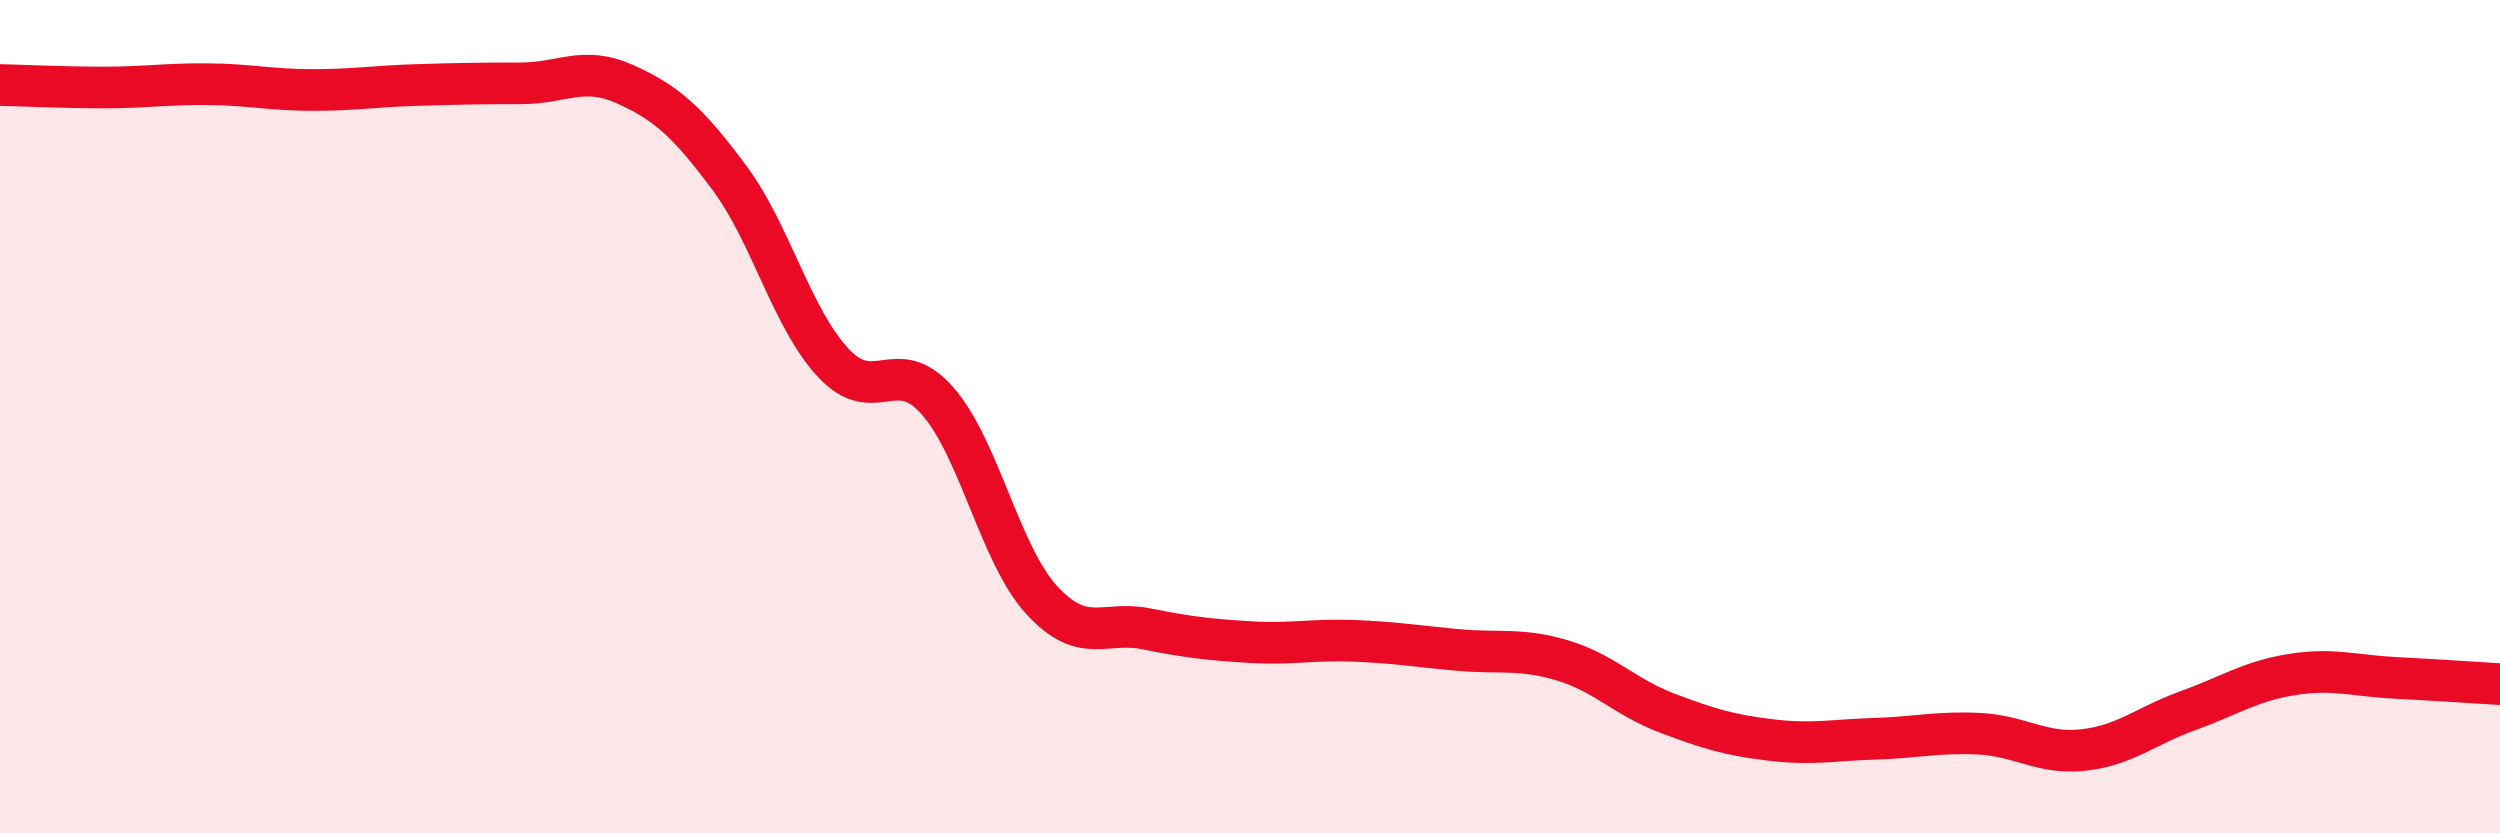
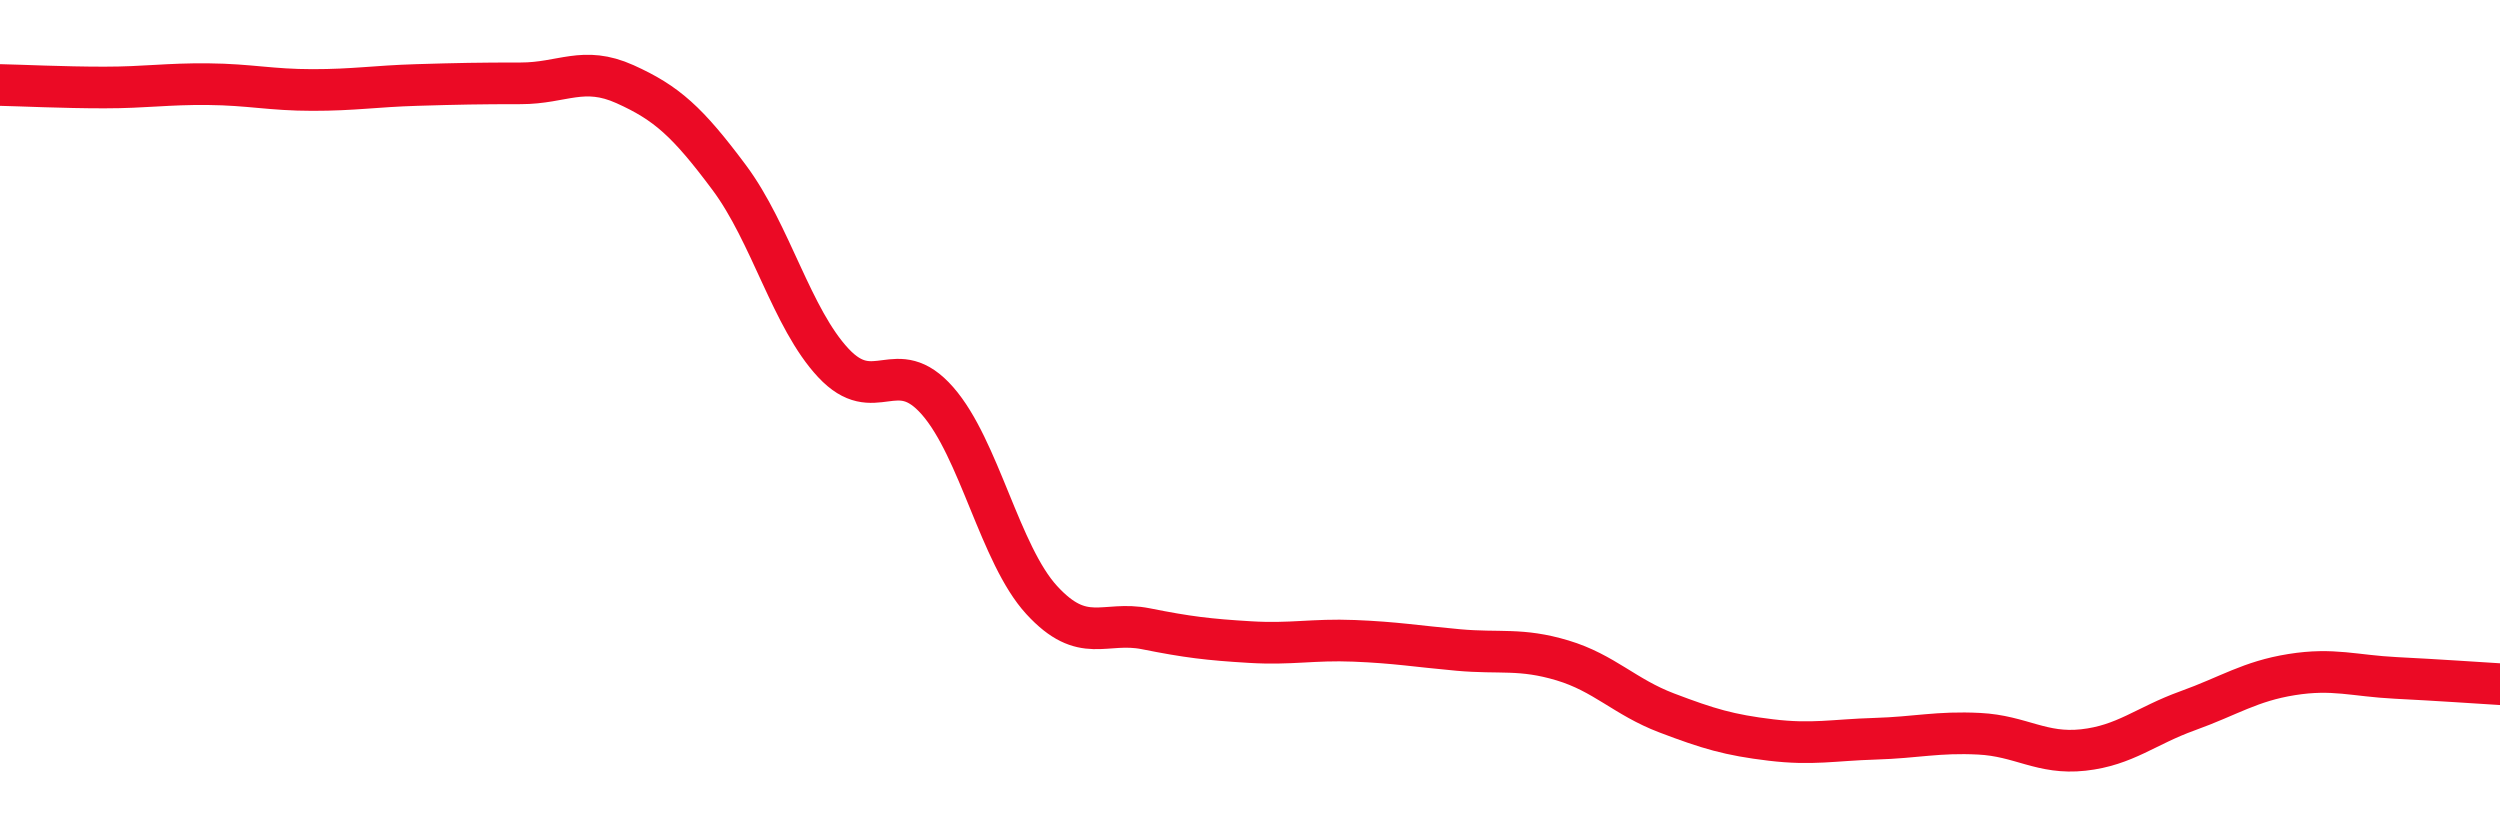
<svg xmlns="http://www.w3.org/2000/svg" width="60" height="20" viewBox="0 0 60 20">
-   <path d="M 0,2.04 C 0.5,2.05 1.5,2.1 2.5,2.1 C 3.5,2.1 4,2.01 5,2.02 C 6,2.03 6.5,2.16 7.5,2.16 C 8.5,2.16 9,2.07 10,2.04 C 11,2.01 11.5,2 12.5,2 C 13.5,2 14,1.57 15,2.02 C 16,2.47 16.5,2.92 17.5,4.26 C 18.5,5.6 19,7.64 20,8.71 C 21,9.78 21.5,8.48 22.5,9.62 C 23.5,10.76 24,13.31 25,14.4 C 26,15.49 26.5,14.89 27.5,15.09 C 28.5,15.29 29,15.35 30,15.41 C 31,15.47 31.5,15.34 32.5,15.38 C 33.5,15.42 34,15.51 35,15.6 C 36,15.69 36.5,15.55 37.5,15.85 C 38.5,16.15 39,16.73 40,17.11 C 41,17.49 41.5,17.64 42.5,17.76 C 43.5,17.88 44,17.76 45,17.73 C 46,17.7 46.5,17.56 47.5,17.61 C 48.5,17.66 49,18.11 50,18 C 51,17.89 51.5,17.42 52.5,17.06 C 53.5,16.7 54,16.35 55,16.19 C 56,16.03 56.5,16.22 57.5,16.27 C 58.5,16.32 59.5,16.39 60,16.42L60 20L0 20Z" fill="#EB0A25" opacity="0.1" stroke-linecap="round" stroke-linejoin="round" />
  <path d="M 0,2.04 C 0.5,2.05 1.5,2.1 2.5,2.1 C 3.5,2.1 4,2.01 5,2.02 C 6,2.03 6.5,2.16 7.5,2.16 C 8.5,2.16 9,2.07 10,2.04 C 11,2.01 11.5,2 12.5,2 C 13.5,2 14,1.57 15,2.02 C 16,2.47 16.5,2.92 17.5,4.26 C 18.5,5.6 19,7.64 20,8.71 C 21,9.78 21.5,8.48 22.5,9.62 C 23.5,10.76 24,13.31 25,14.4 C 26,15.49 26.5,14.89 27.5,15.09 C 28.5,15.29 29,15.35 30,15.41 C 31,15.47 31.5,15.34 32.5,15.38 C 33.5,15.42 34,15.51 35,15.6 C 36,15.69 36.5,15.55 37.5,15.85 C 38.5,16.15 39,16.73 40,17.11 C 41,17.49 41.5,17.64 42.5,17.76 C 43.5,17.88 44,17.76 45,17.73 C 46,17.7 46.5,17.56 47.5,17.61 C 48.5,17.66 49,18.11 50,18 C 51,17.89 51.5,17.42 52.5,17.06 C 53.5,16.7 54,16.35 55,16.19 C 56,16.03 56.5,16.22 57.5,16.27 C 58.5,16.32 59.5,16.39 60,16.42" stroke="#EB0A25" stroke-width="1" fill="none" stroke-linecap="round" stroke-linejoin="round" />
</svg>